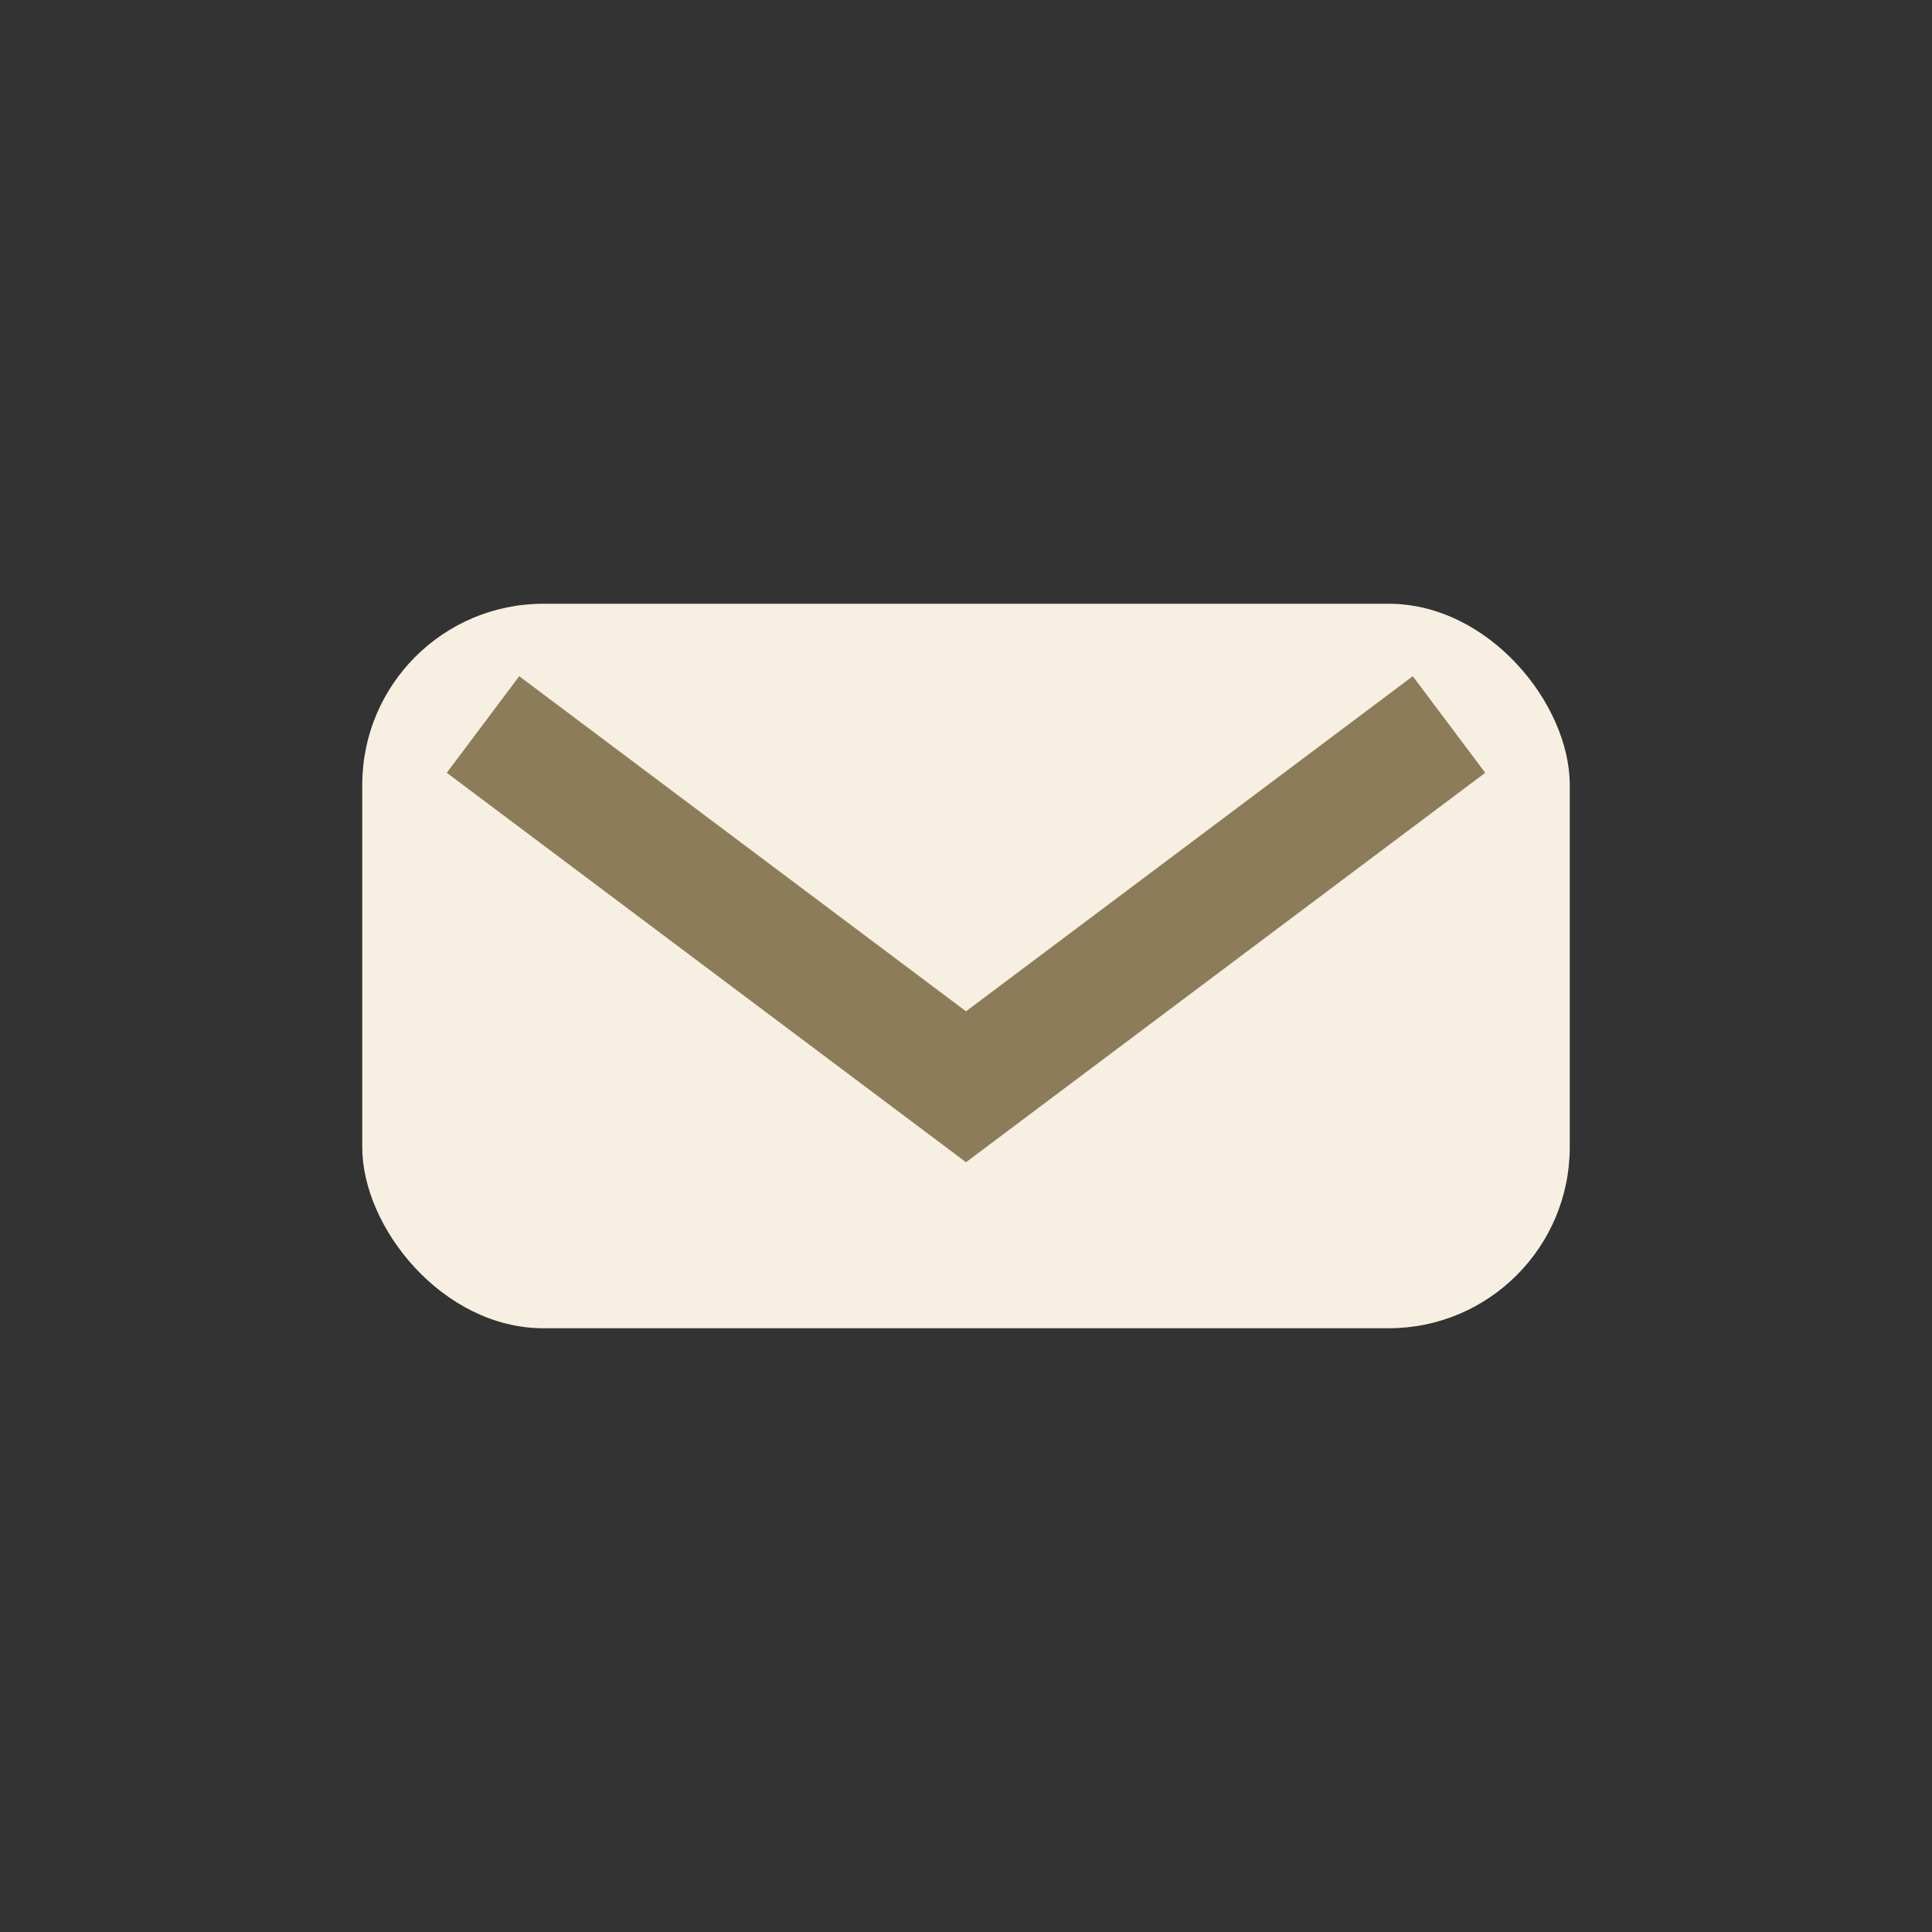
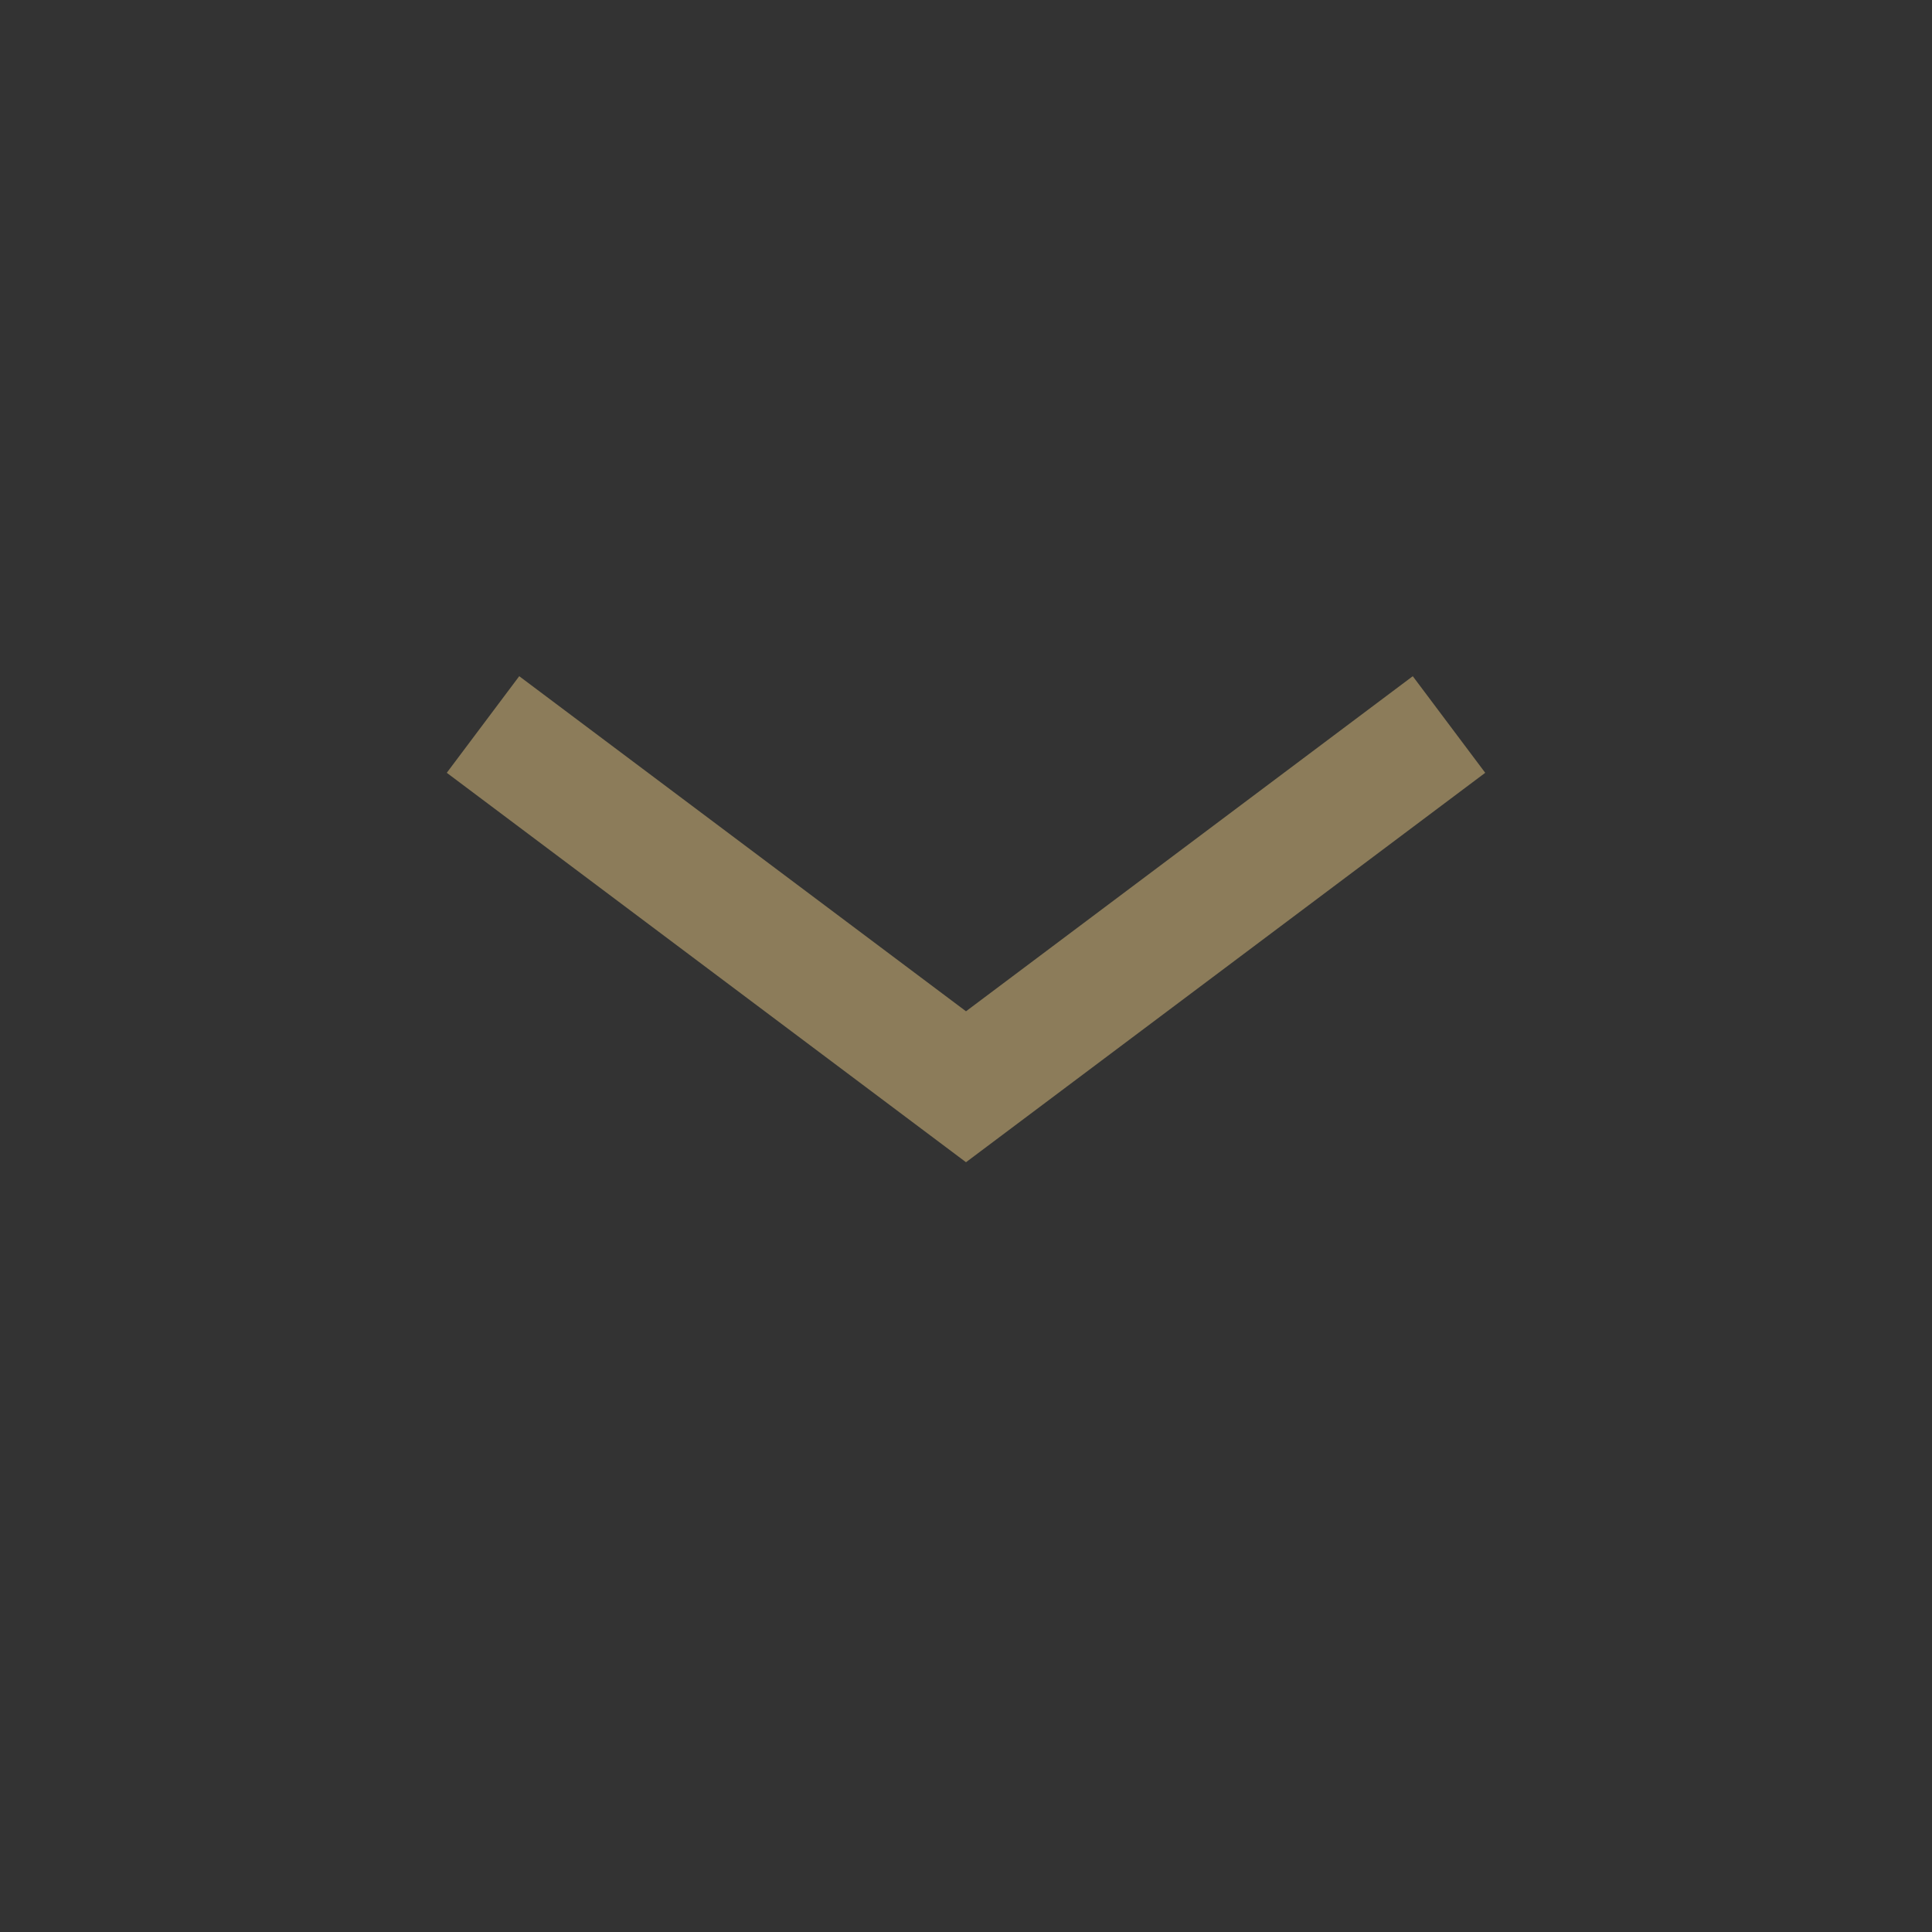
<svg xmlns="http://www.w3.org/2000/svg" width="32" height="32" viewBox="0 0 32 32">
  <rect x="0" y="0" width="32" height="32" fill="#333333" stroke="none" />
-   <rect x="6" y="10" width="20" height="12" rx="3" fill="#F7EFE2" />
  <path d="M8 12l8 6 8-6" stroke="#8C7C5A" stroke-width="2" fill="none" />
</svg>